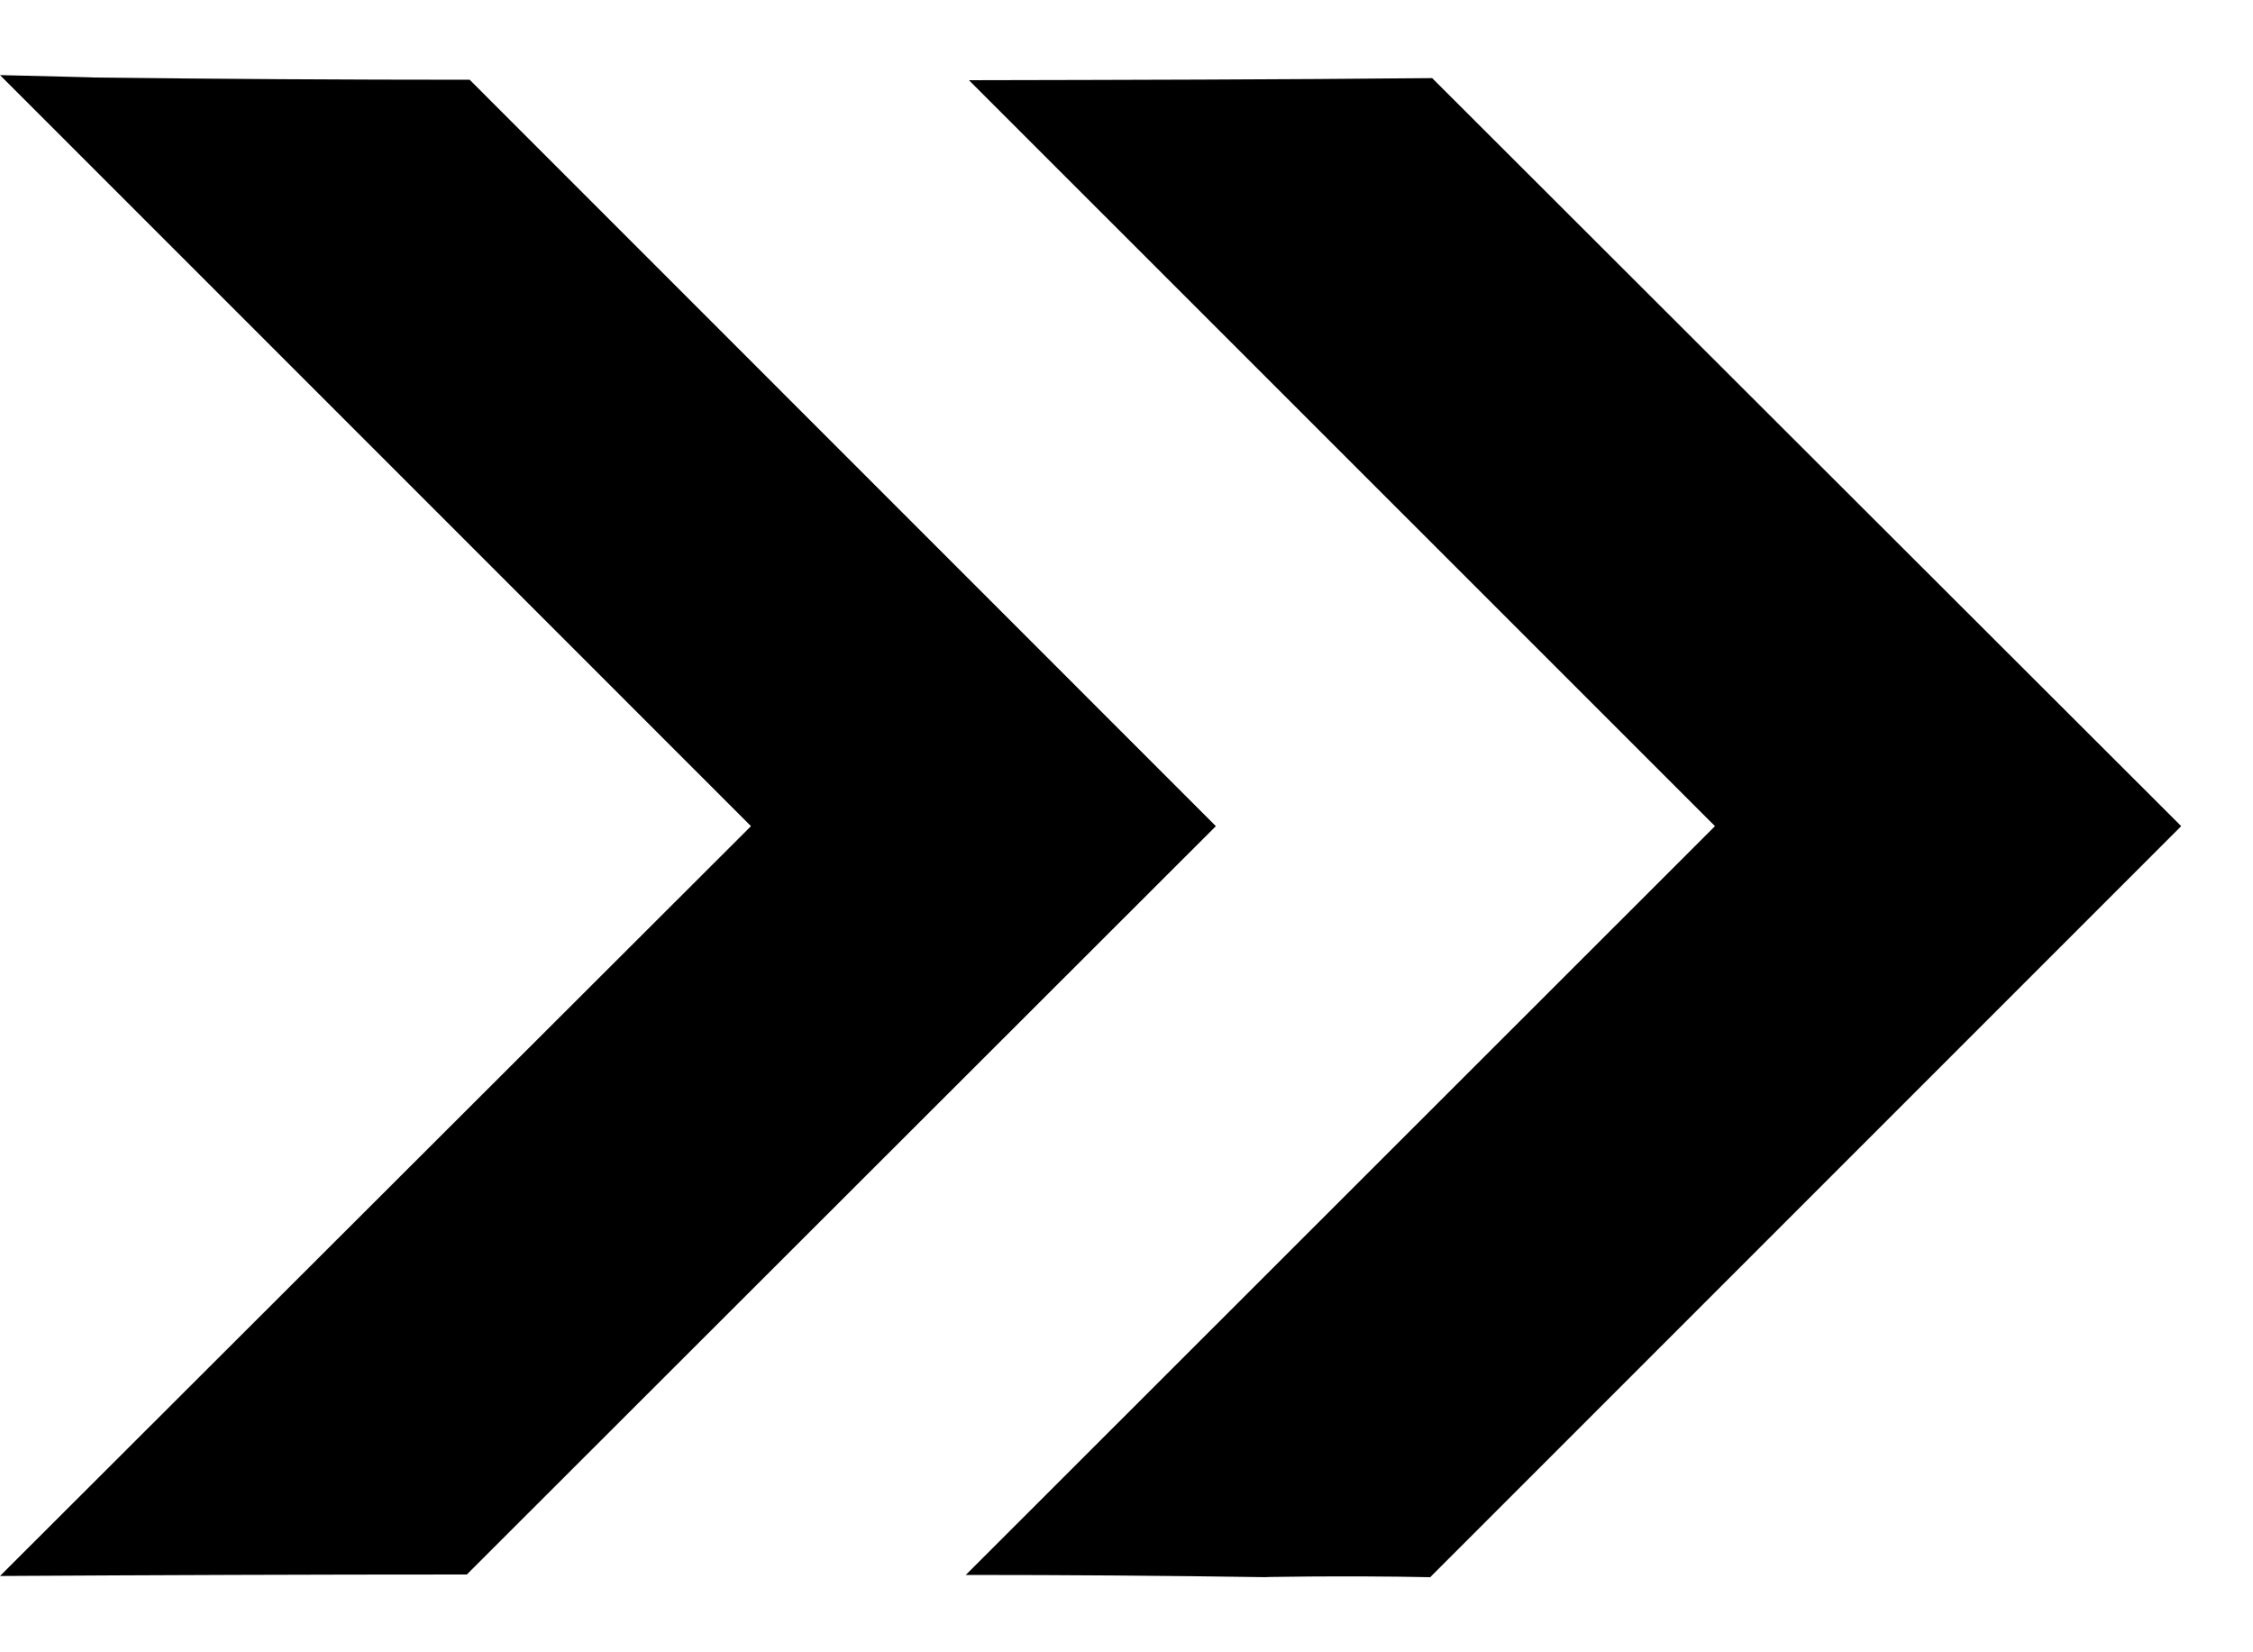
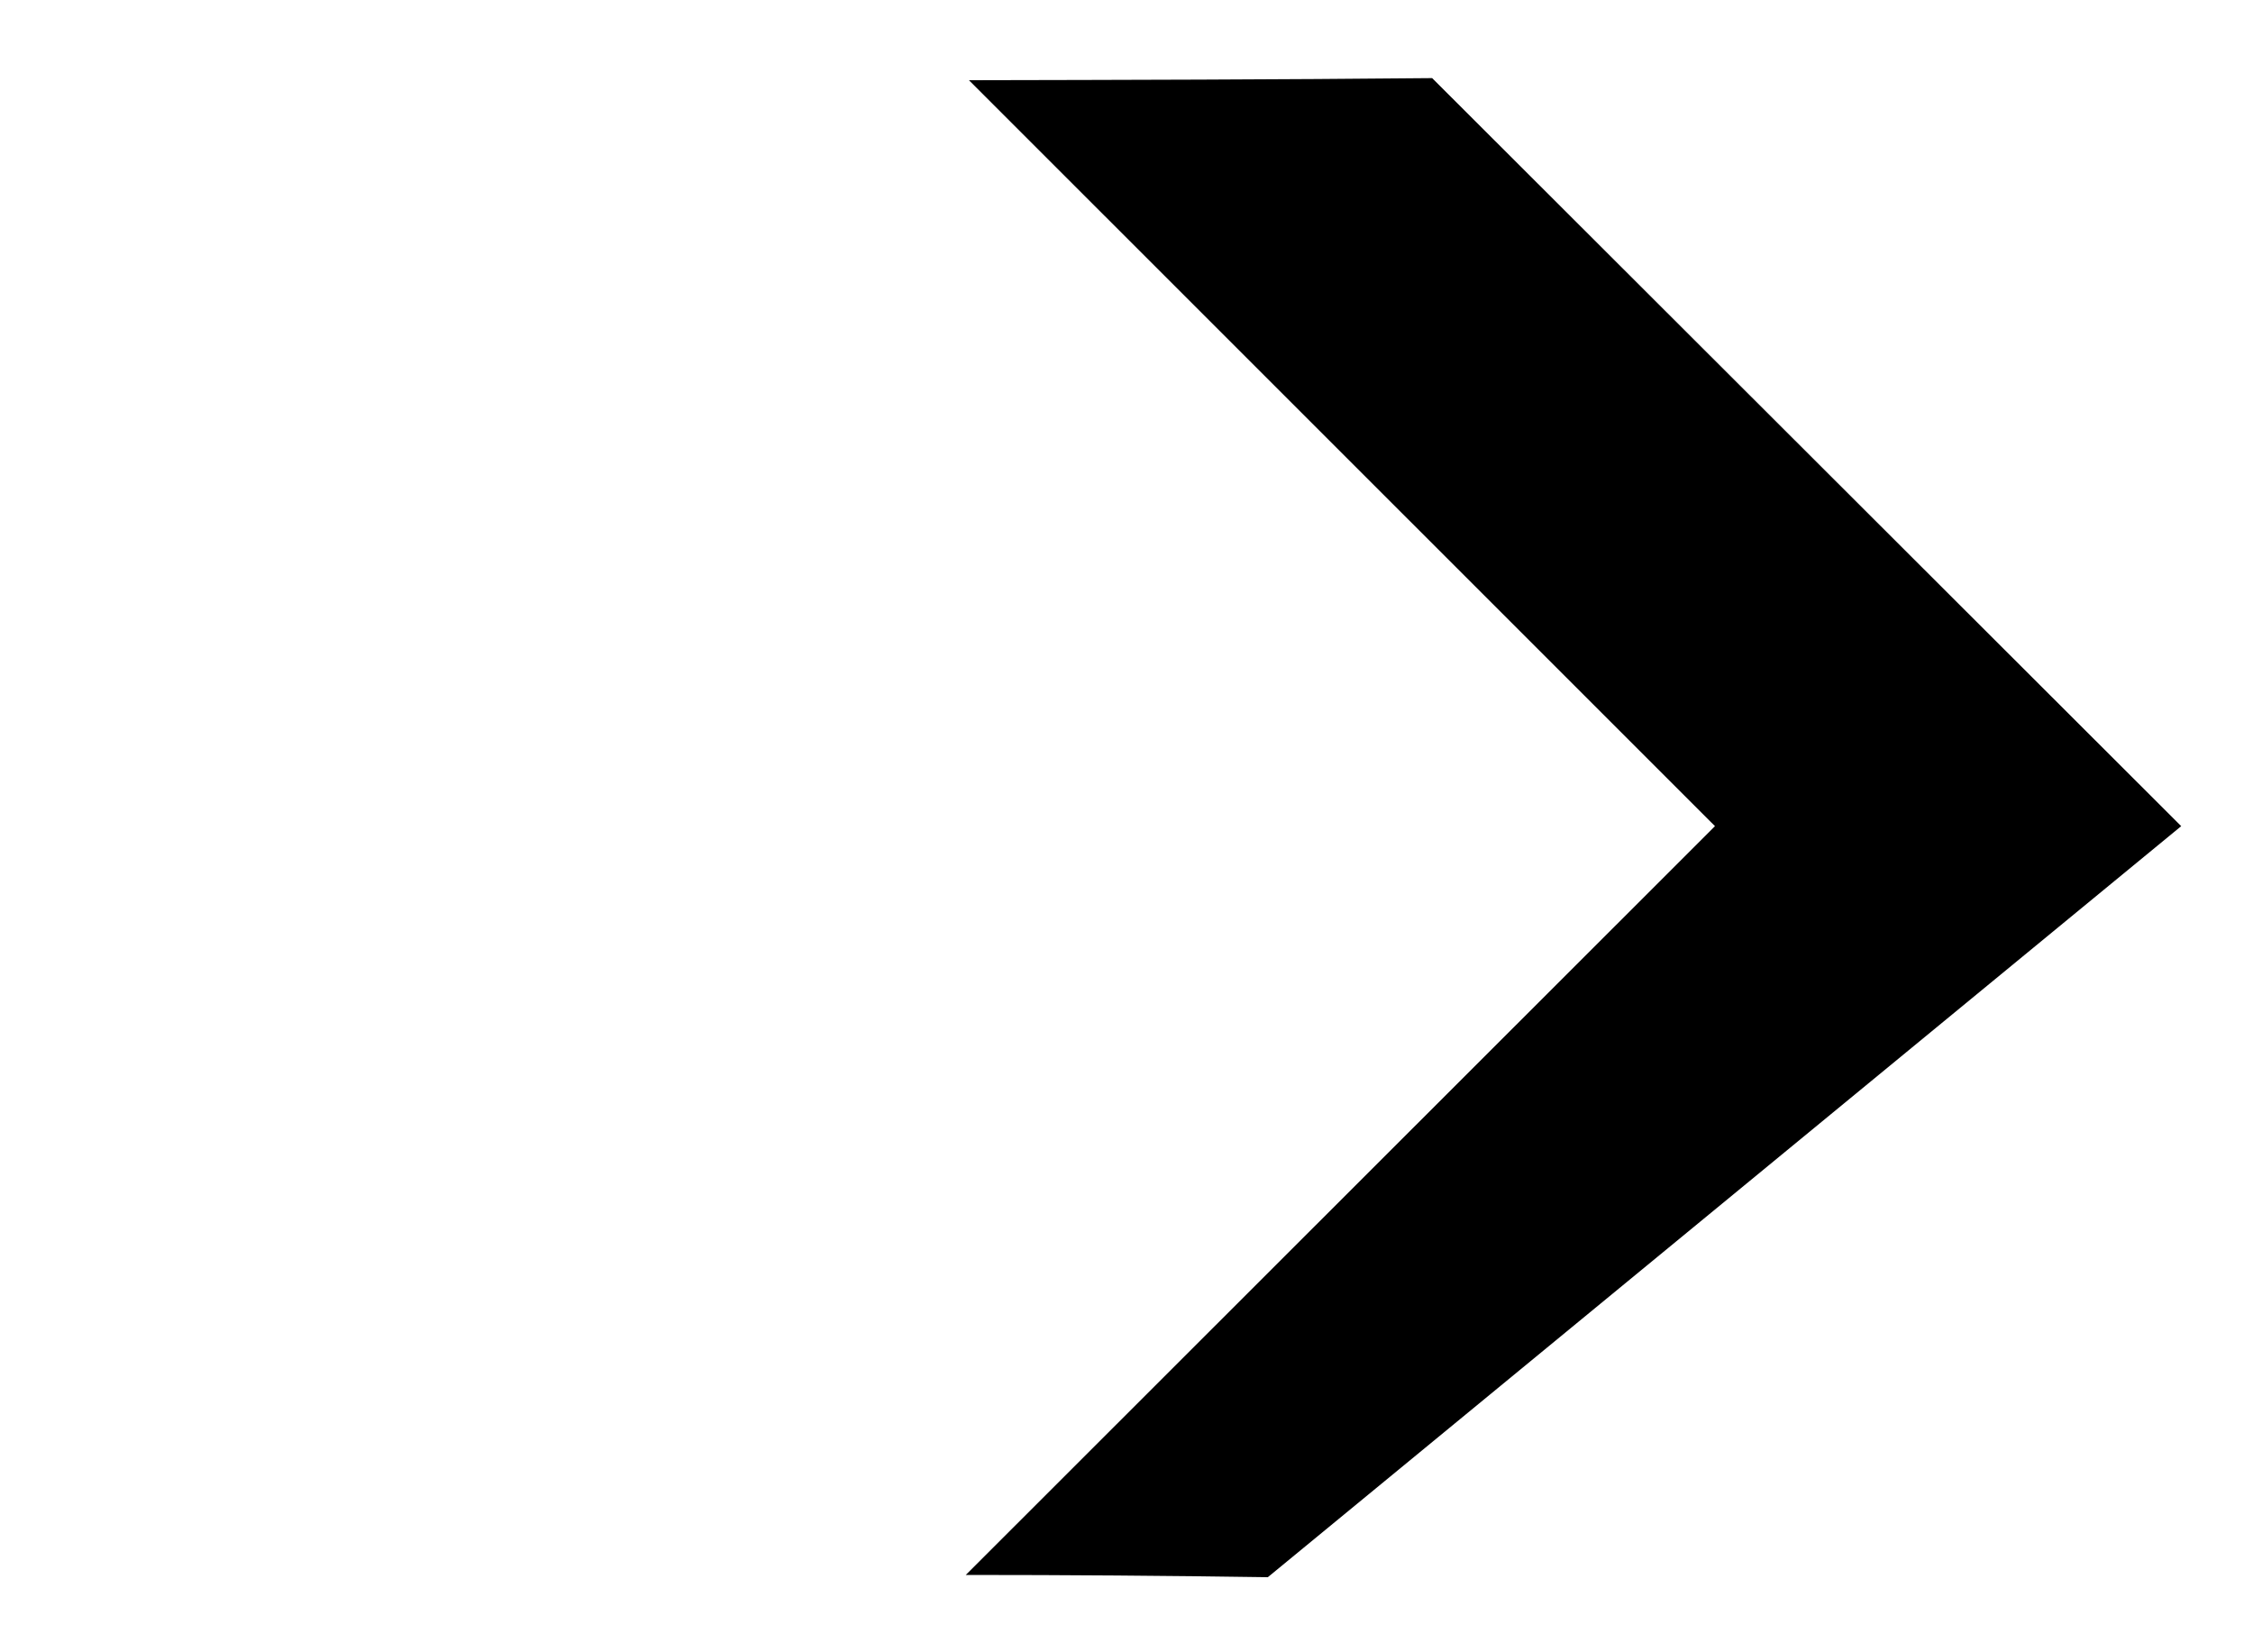
<svg xmlns="http://www.w3.org/2000/svg" width="15" height="11" viewBox="0 0 15 11" fill="none">
-   <path d="M0 0.5L5 5.5L0 10.492C1.037 10.486 2.073 10.482 3.108 10.482L8.095 5.5L3.127 0.531C2.29 0.531 1.453 0.526 0.616 0.516C0.676 0.516 0.368 0.509 0 0.5Z" fill="black" />
-   <path d="M6.451 0.534L11.418 5.5L6.43 10.485C7.1 10.485 7.77 10.49 8.441 10.5C8.292 10.5 8.962 10.488 9.522 10.5L14.522 5.5L9.535 0.52C8.507 0.53 7.486 0.532 6.451 0.534Z" fill="black" />
+   <path d="M6.451 0.534L11.418 5.5L6.43 10.485C7.1 10.485 7.77 10.49 8.441 10.5L14.522 5.5L9.535 0.52C8.507 0.53 7.486 0.532 6.451 0.534Z" fill="black" />
</svg>